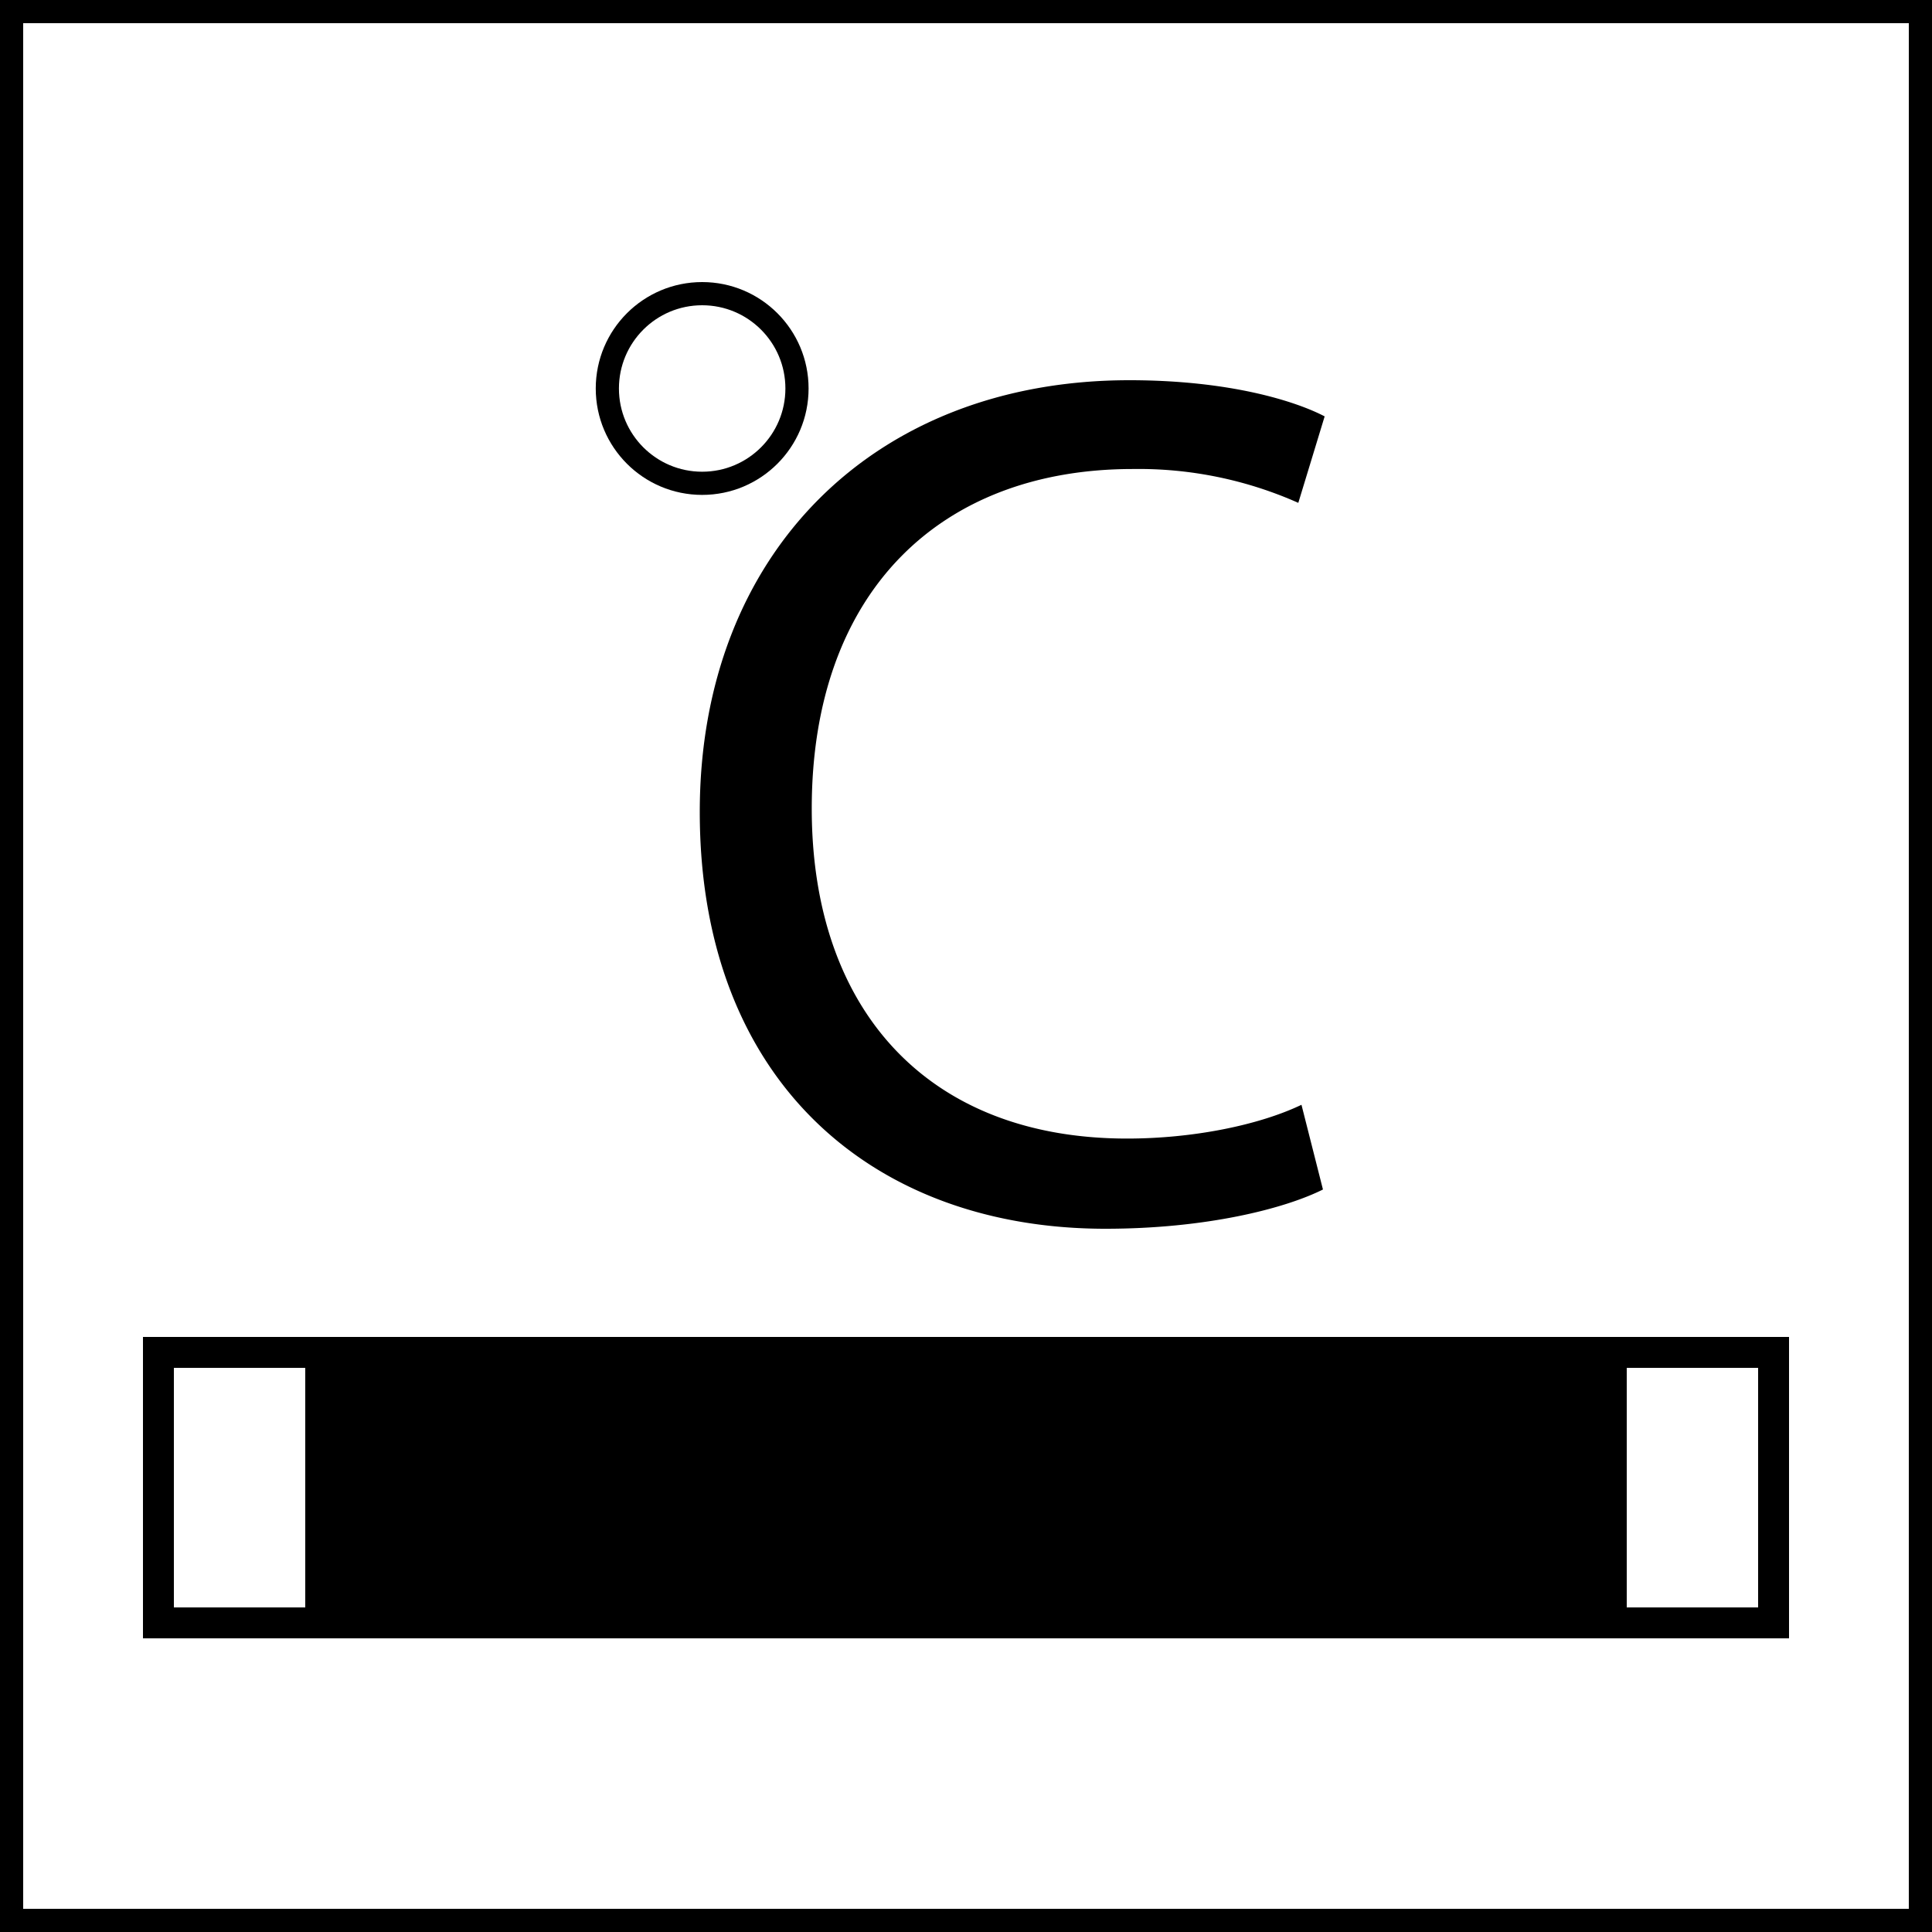
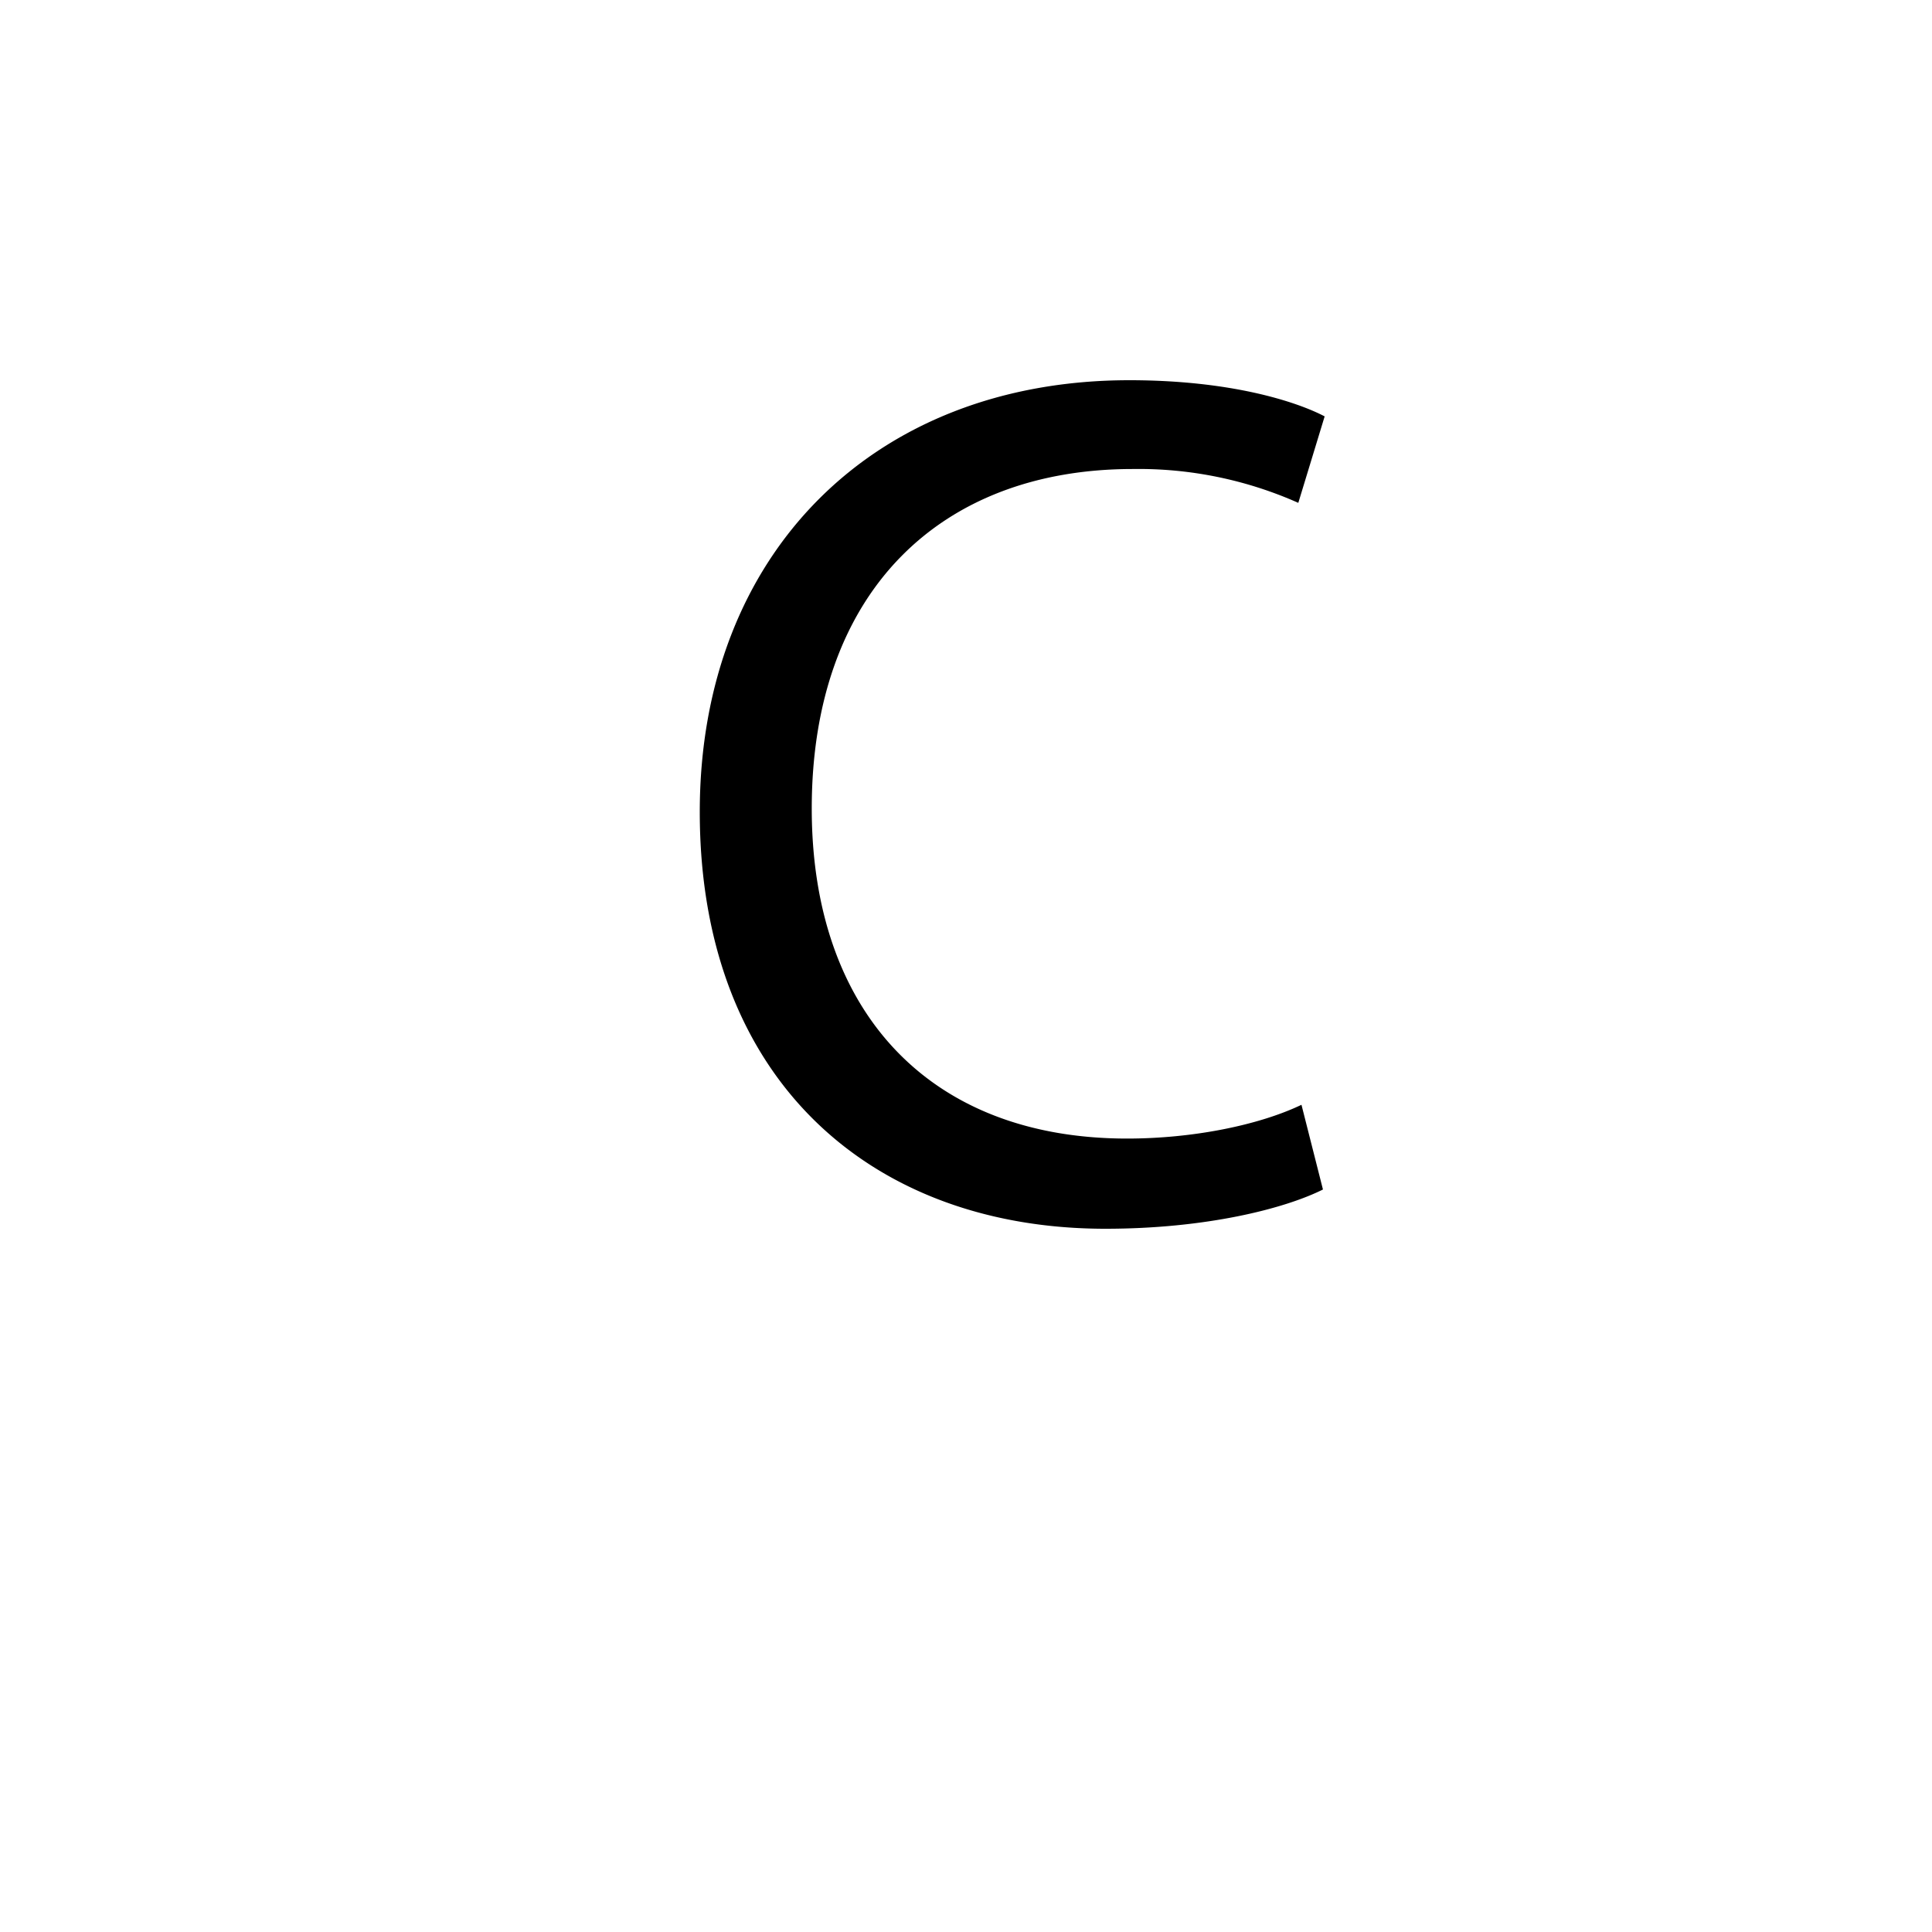
<svg xmlns="http://www.w3.org/2000/svg" id="Réteg_1" data-name="Réteg 1" viewBox="0 0 250 250">
  <defs>
    <style>.cls-1{fill:none;stroke:#000;stroke-miterlimit:10;stroke-width:3px;}</style>
  </defs>
  <title>icon_15</title>
-   <rect class="cls-1" x="1.5" y="1.5" width="247" height="247" />
-   <path d="M18.5,173v39h213V173Zm21,35h-17V177h17Zm188,0h-17V177h17Z" />
  <path d="M171.19,153.92c-5,2.5-15.17,5.08-28.15,5.08-30,0-52.49-19-52.49-53.94,0-33.42,22.53-55.86,55.59-55.86,13.16,0,21.64,2.78,25.27,4.68L168,65.07a50.8,50.8,0,0,0-21.42-4.38c-25,0-41.54,16-41.54,43.94,0,26.05,15,42.7,40.81,42.7,8.46,0,17-1.71,22.56-4.37Z" />
-   <circle class="cls-1" cx="90.86" cy="50.27" r="12.27" />
</svg>